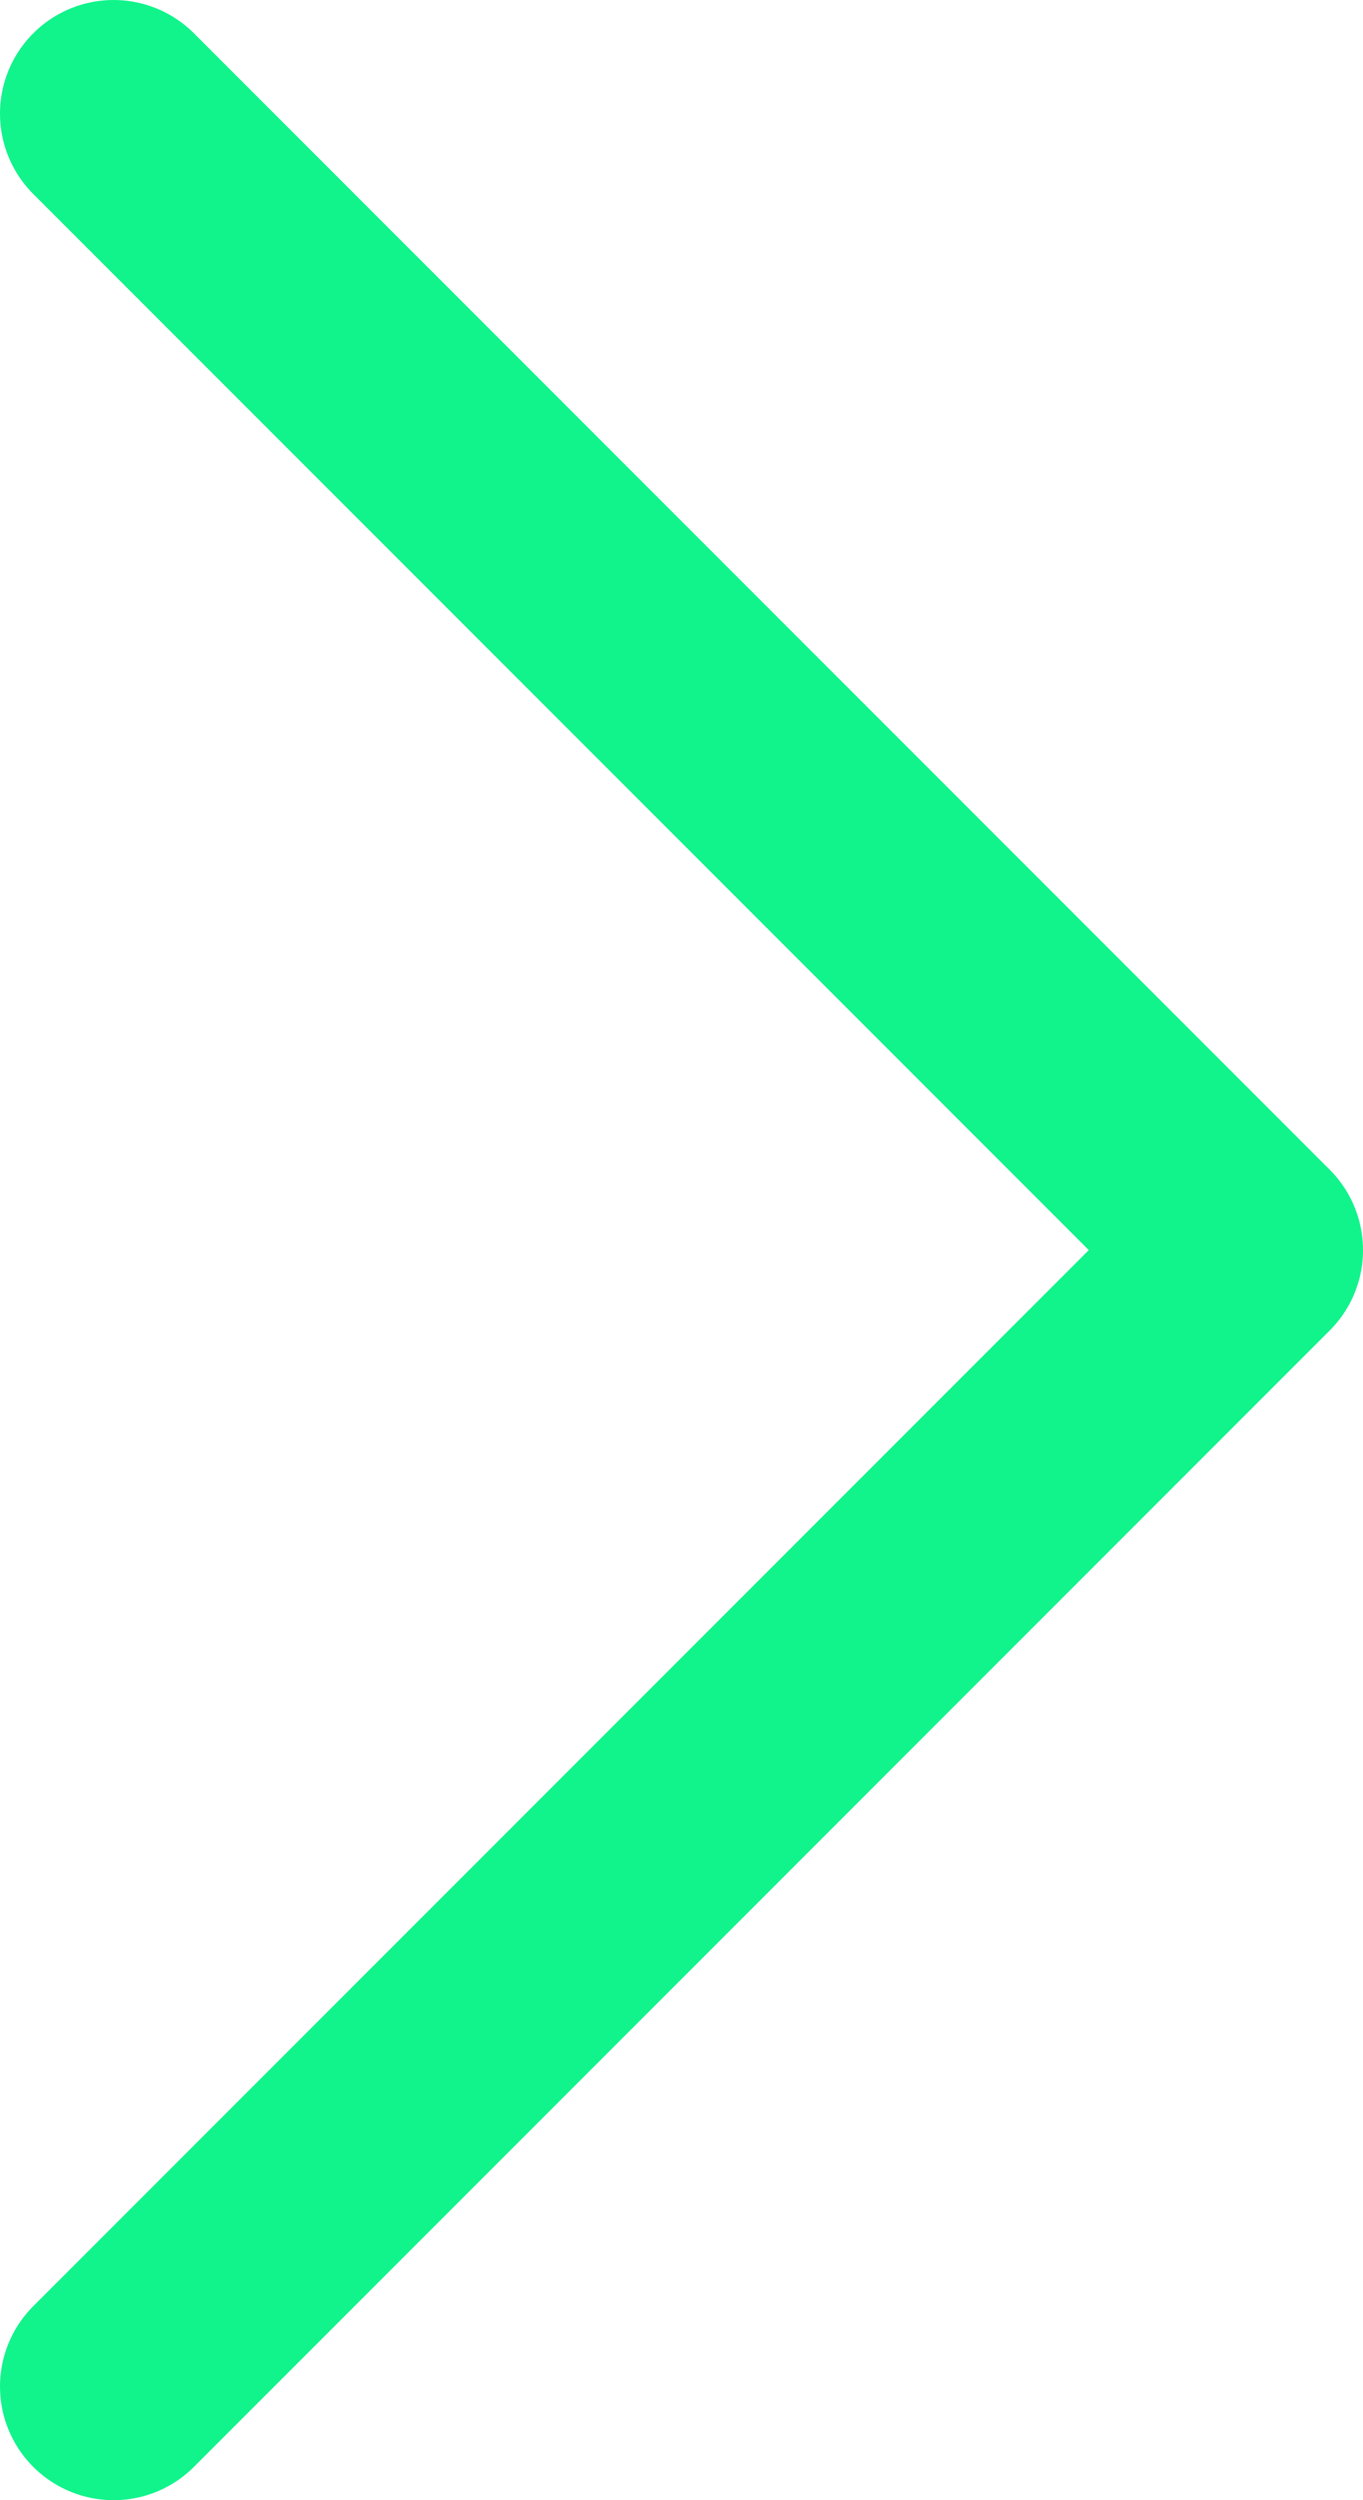
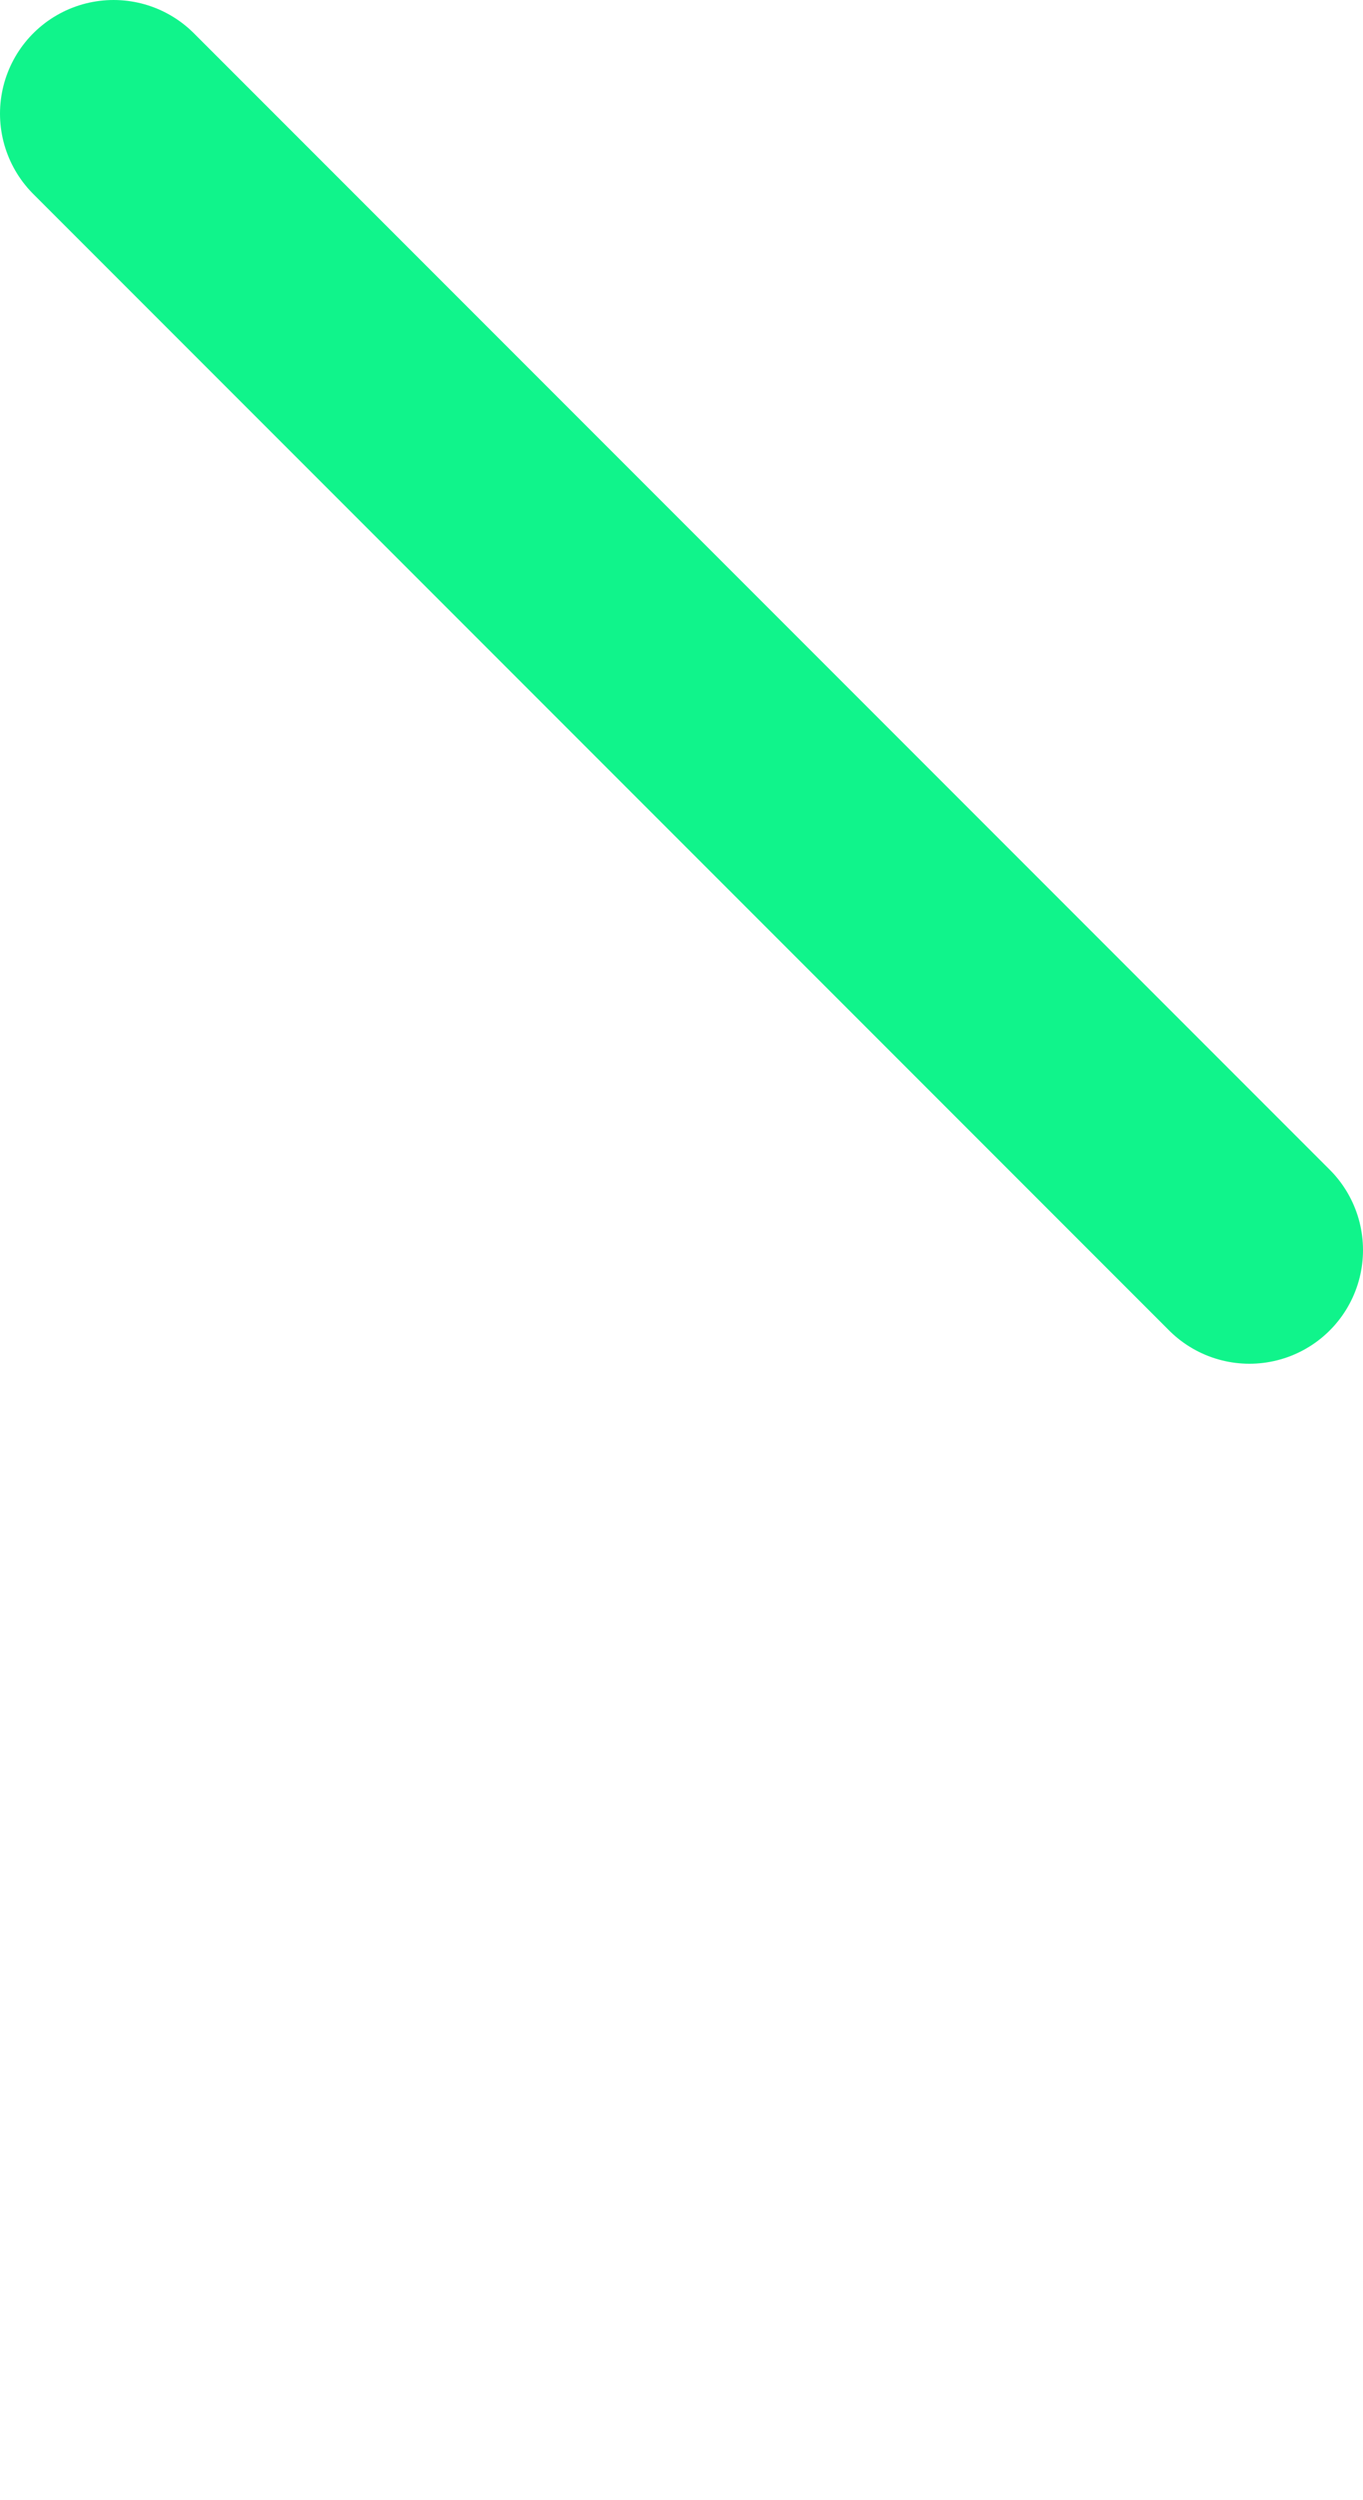
<svg xmlns="http://www.w3.org/2000/svg" width="6" height="11" viewBox="0 0 6 11">
-   <path data-name="Union 63" d="m0 5 5 5zm5-5L0 5z" transform="rotate(180 2.75 5.25)" style="fill:none;stroke:#10f48b;stroke-linejoin:round" />
+   <path data-name="Union 63" d="m0 5 5 5zL0 5z" transform="rotate(180 2.75 5.25)" style="fill:none;stroke:#10f48b;stroke-linejoin:round" />
</svg>